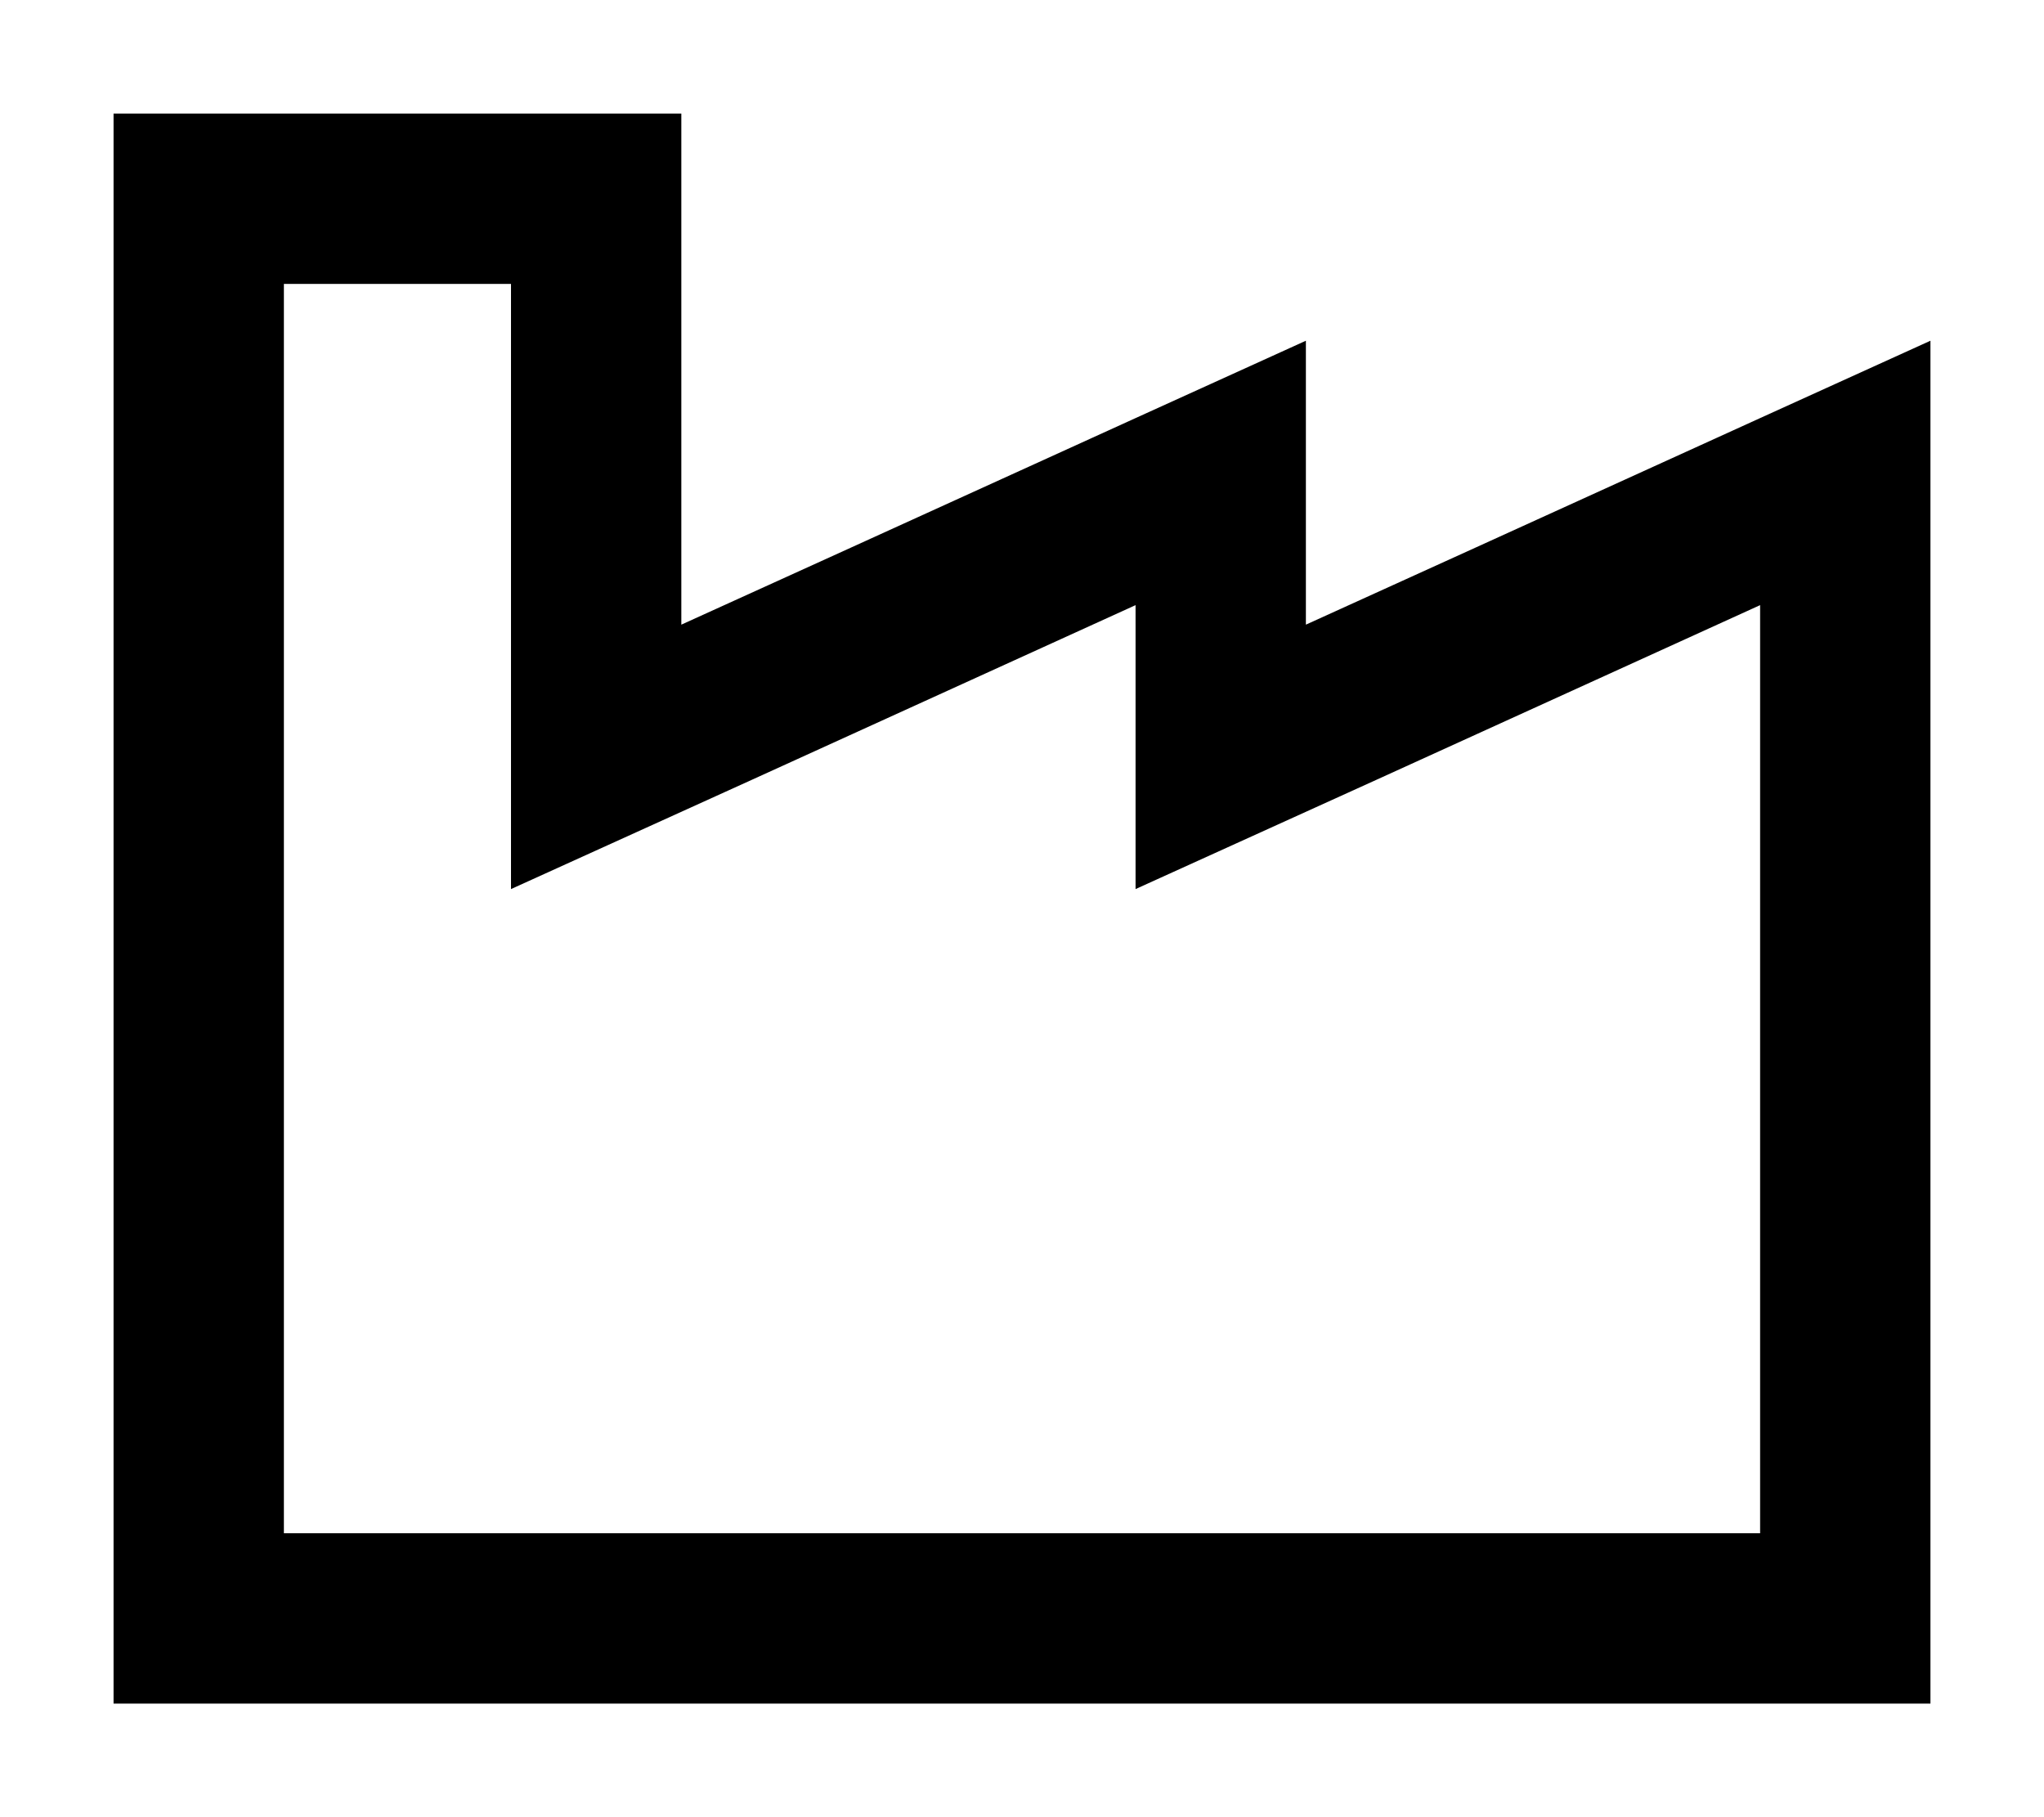
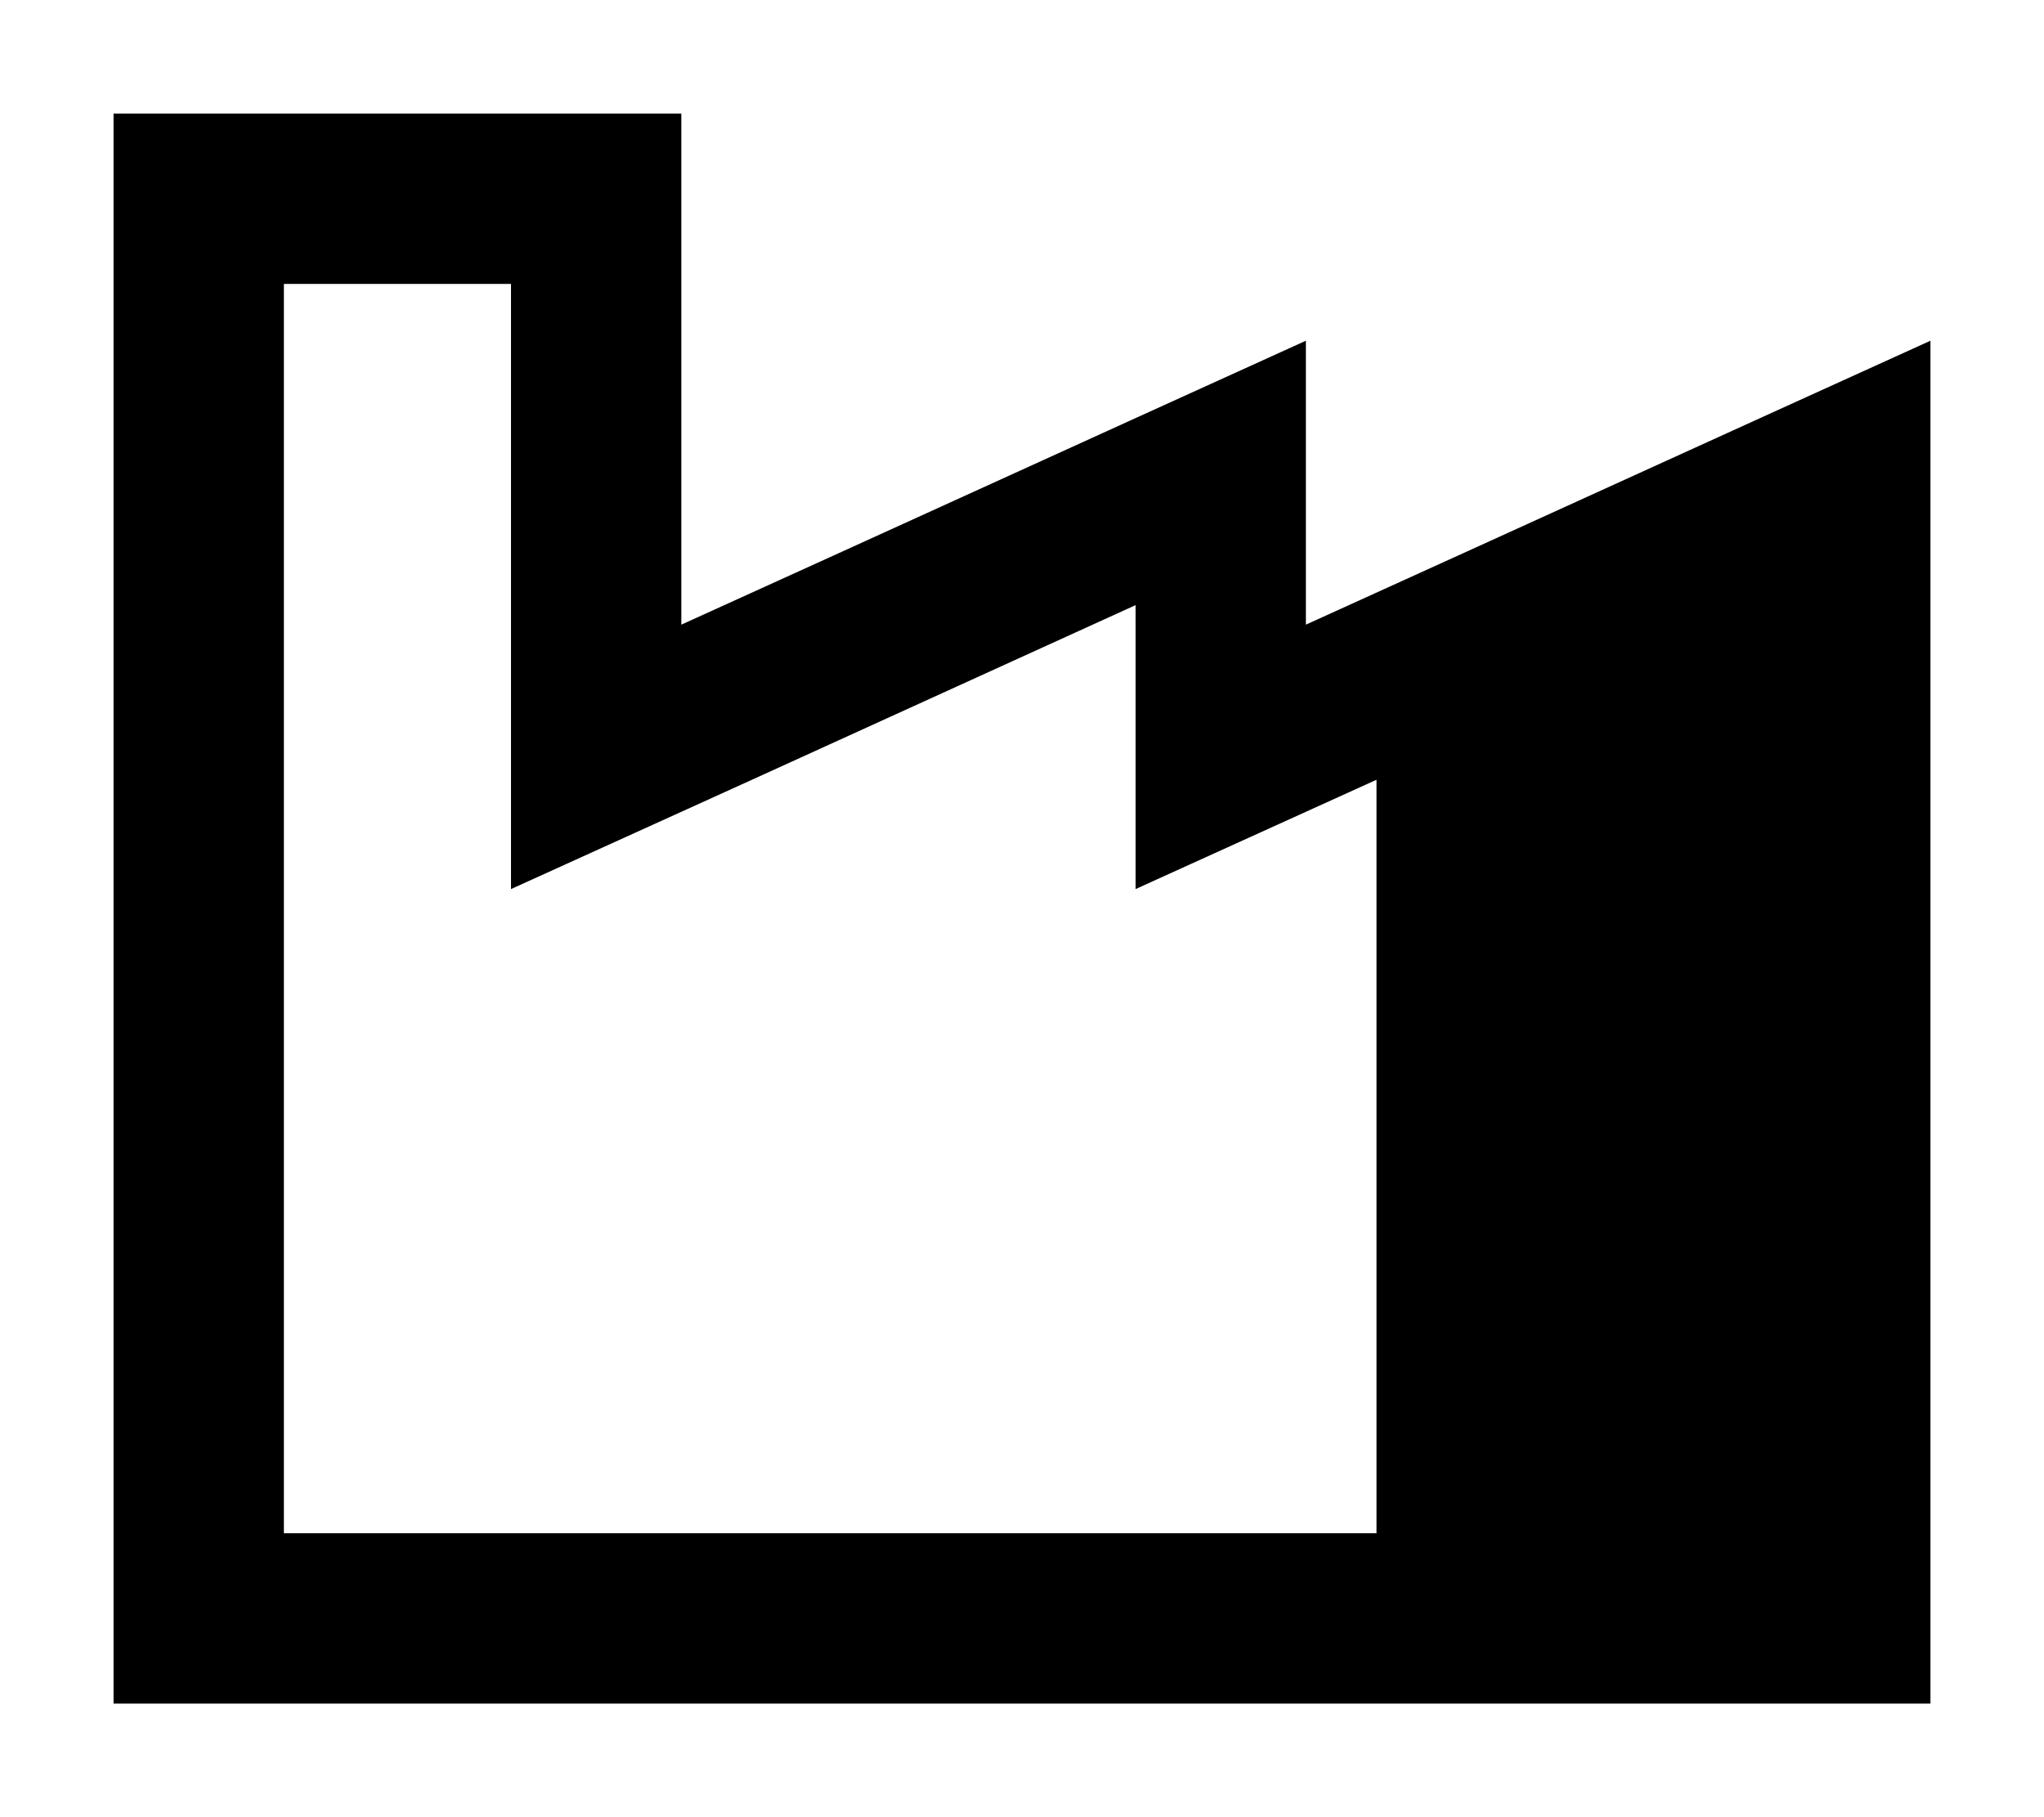
<svg xmlns="http://www.w3.org/2000/svg" viewBox="0 0 576 512">
-   <path d="M192 123.3V80 32H144 80 32V80 432v48H80 496h48V432 148.7 96l-48 21.8-80 36.4L368 176V148.7 123.3 96l-48 21.8-80 36.4L192 176V123.3zm128 47.3V176v74.5l67.9-30.8L496 170.5V432H80V80h64v96 74.5l67.9-30.8L320 170.5z" />
+   <path d="M192 123.3V80 32H144 80 32V80 432v48H80 496h48V432 148.7 96l-48 21.8-80 36.4L368 176V148.7 123.3 96l-48 21.8-80 36.4L192 176V123.3zm128 47.3V176v74.5l67.9-30.8V432H80V80h64v96 74.5l67.9-30.8L320 170.5z" />
</svg>